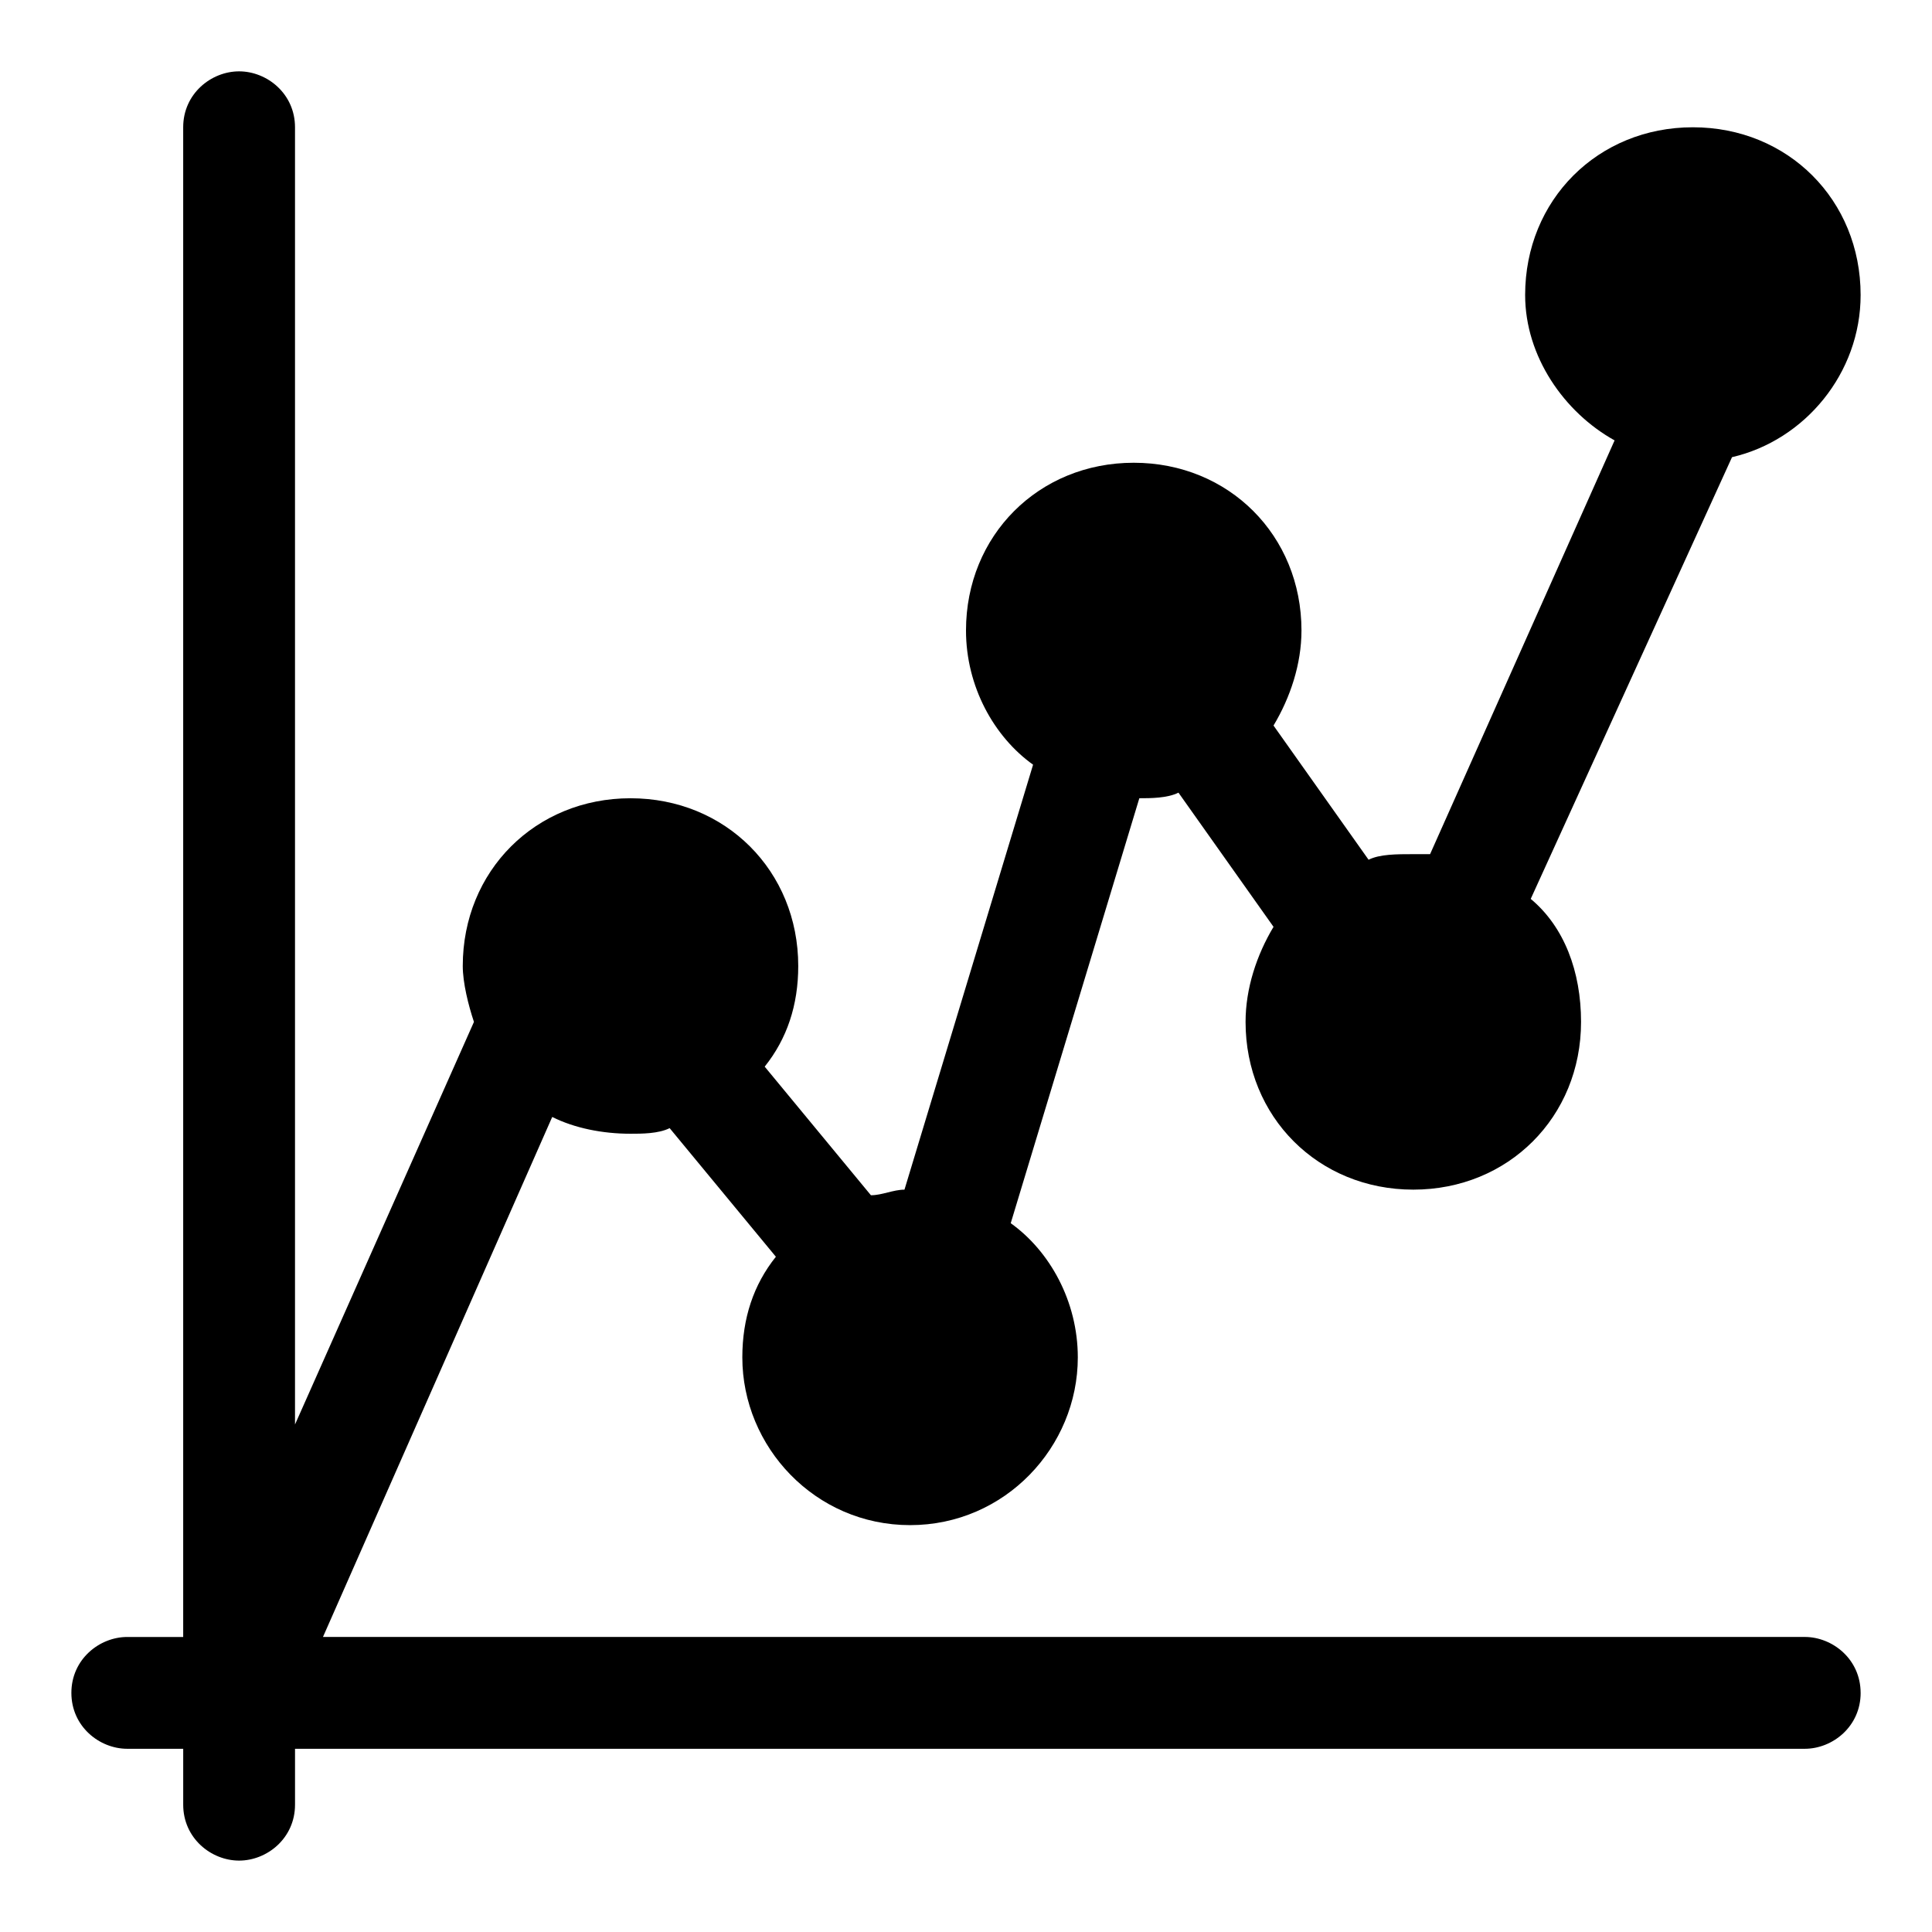
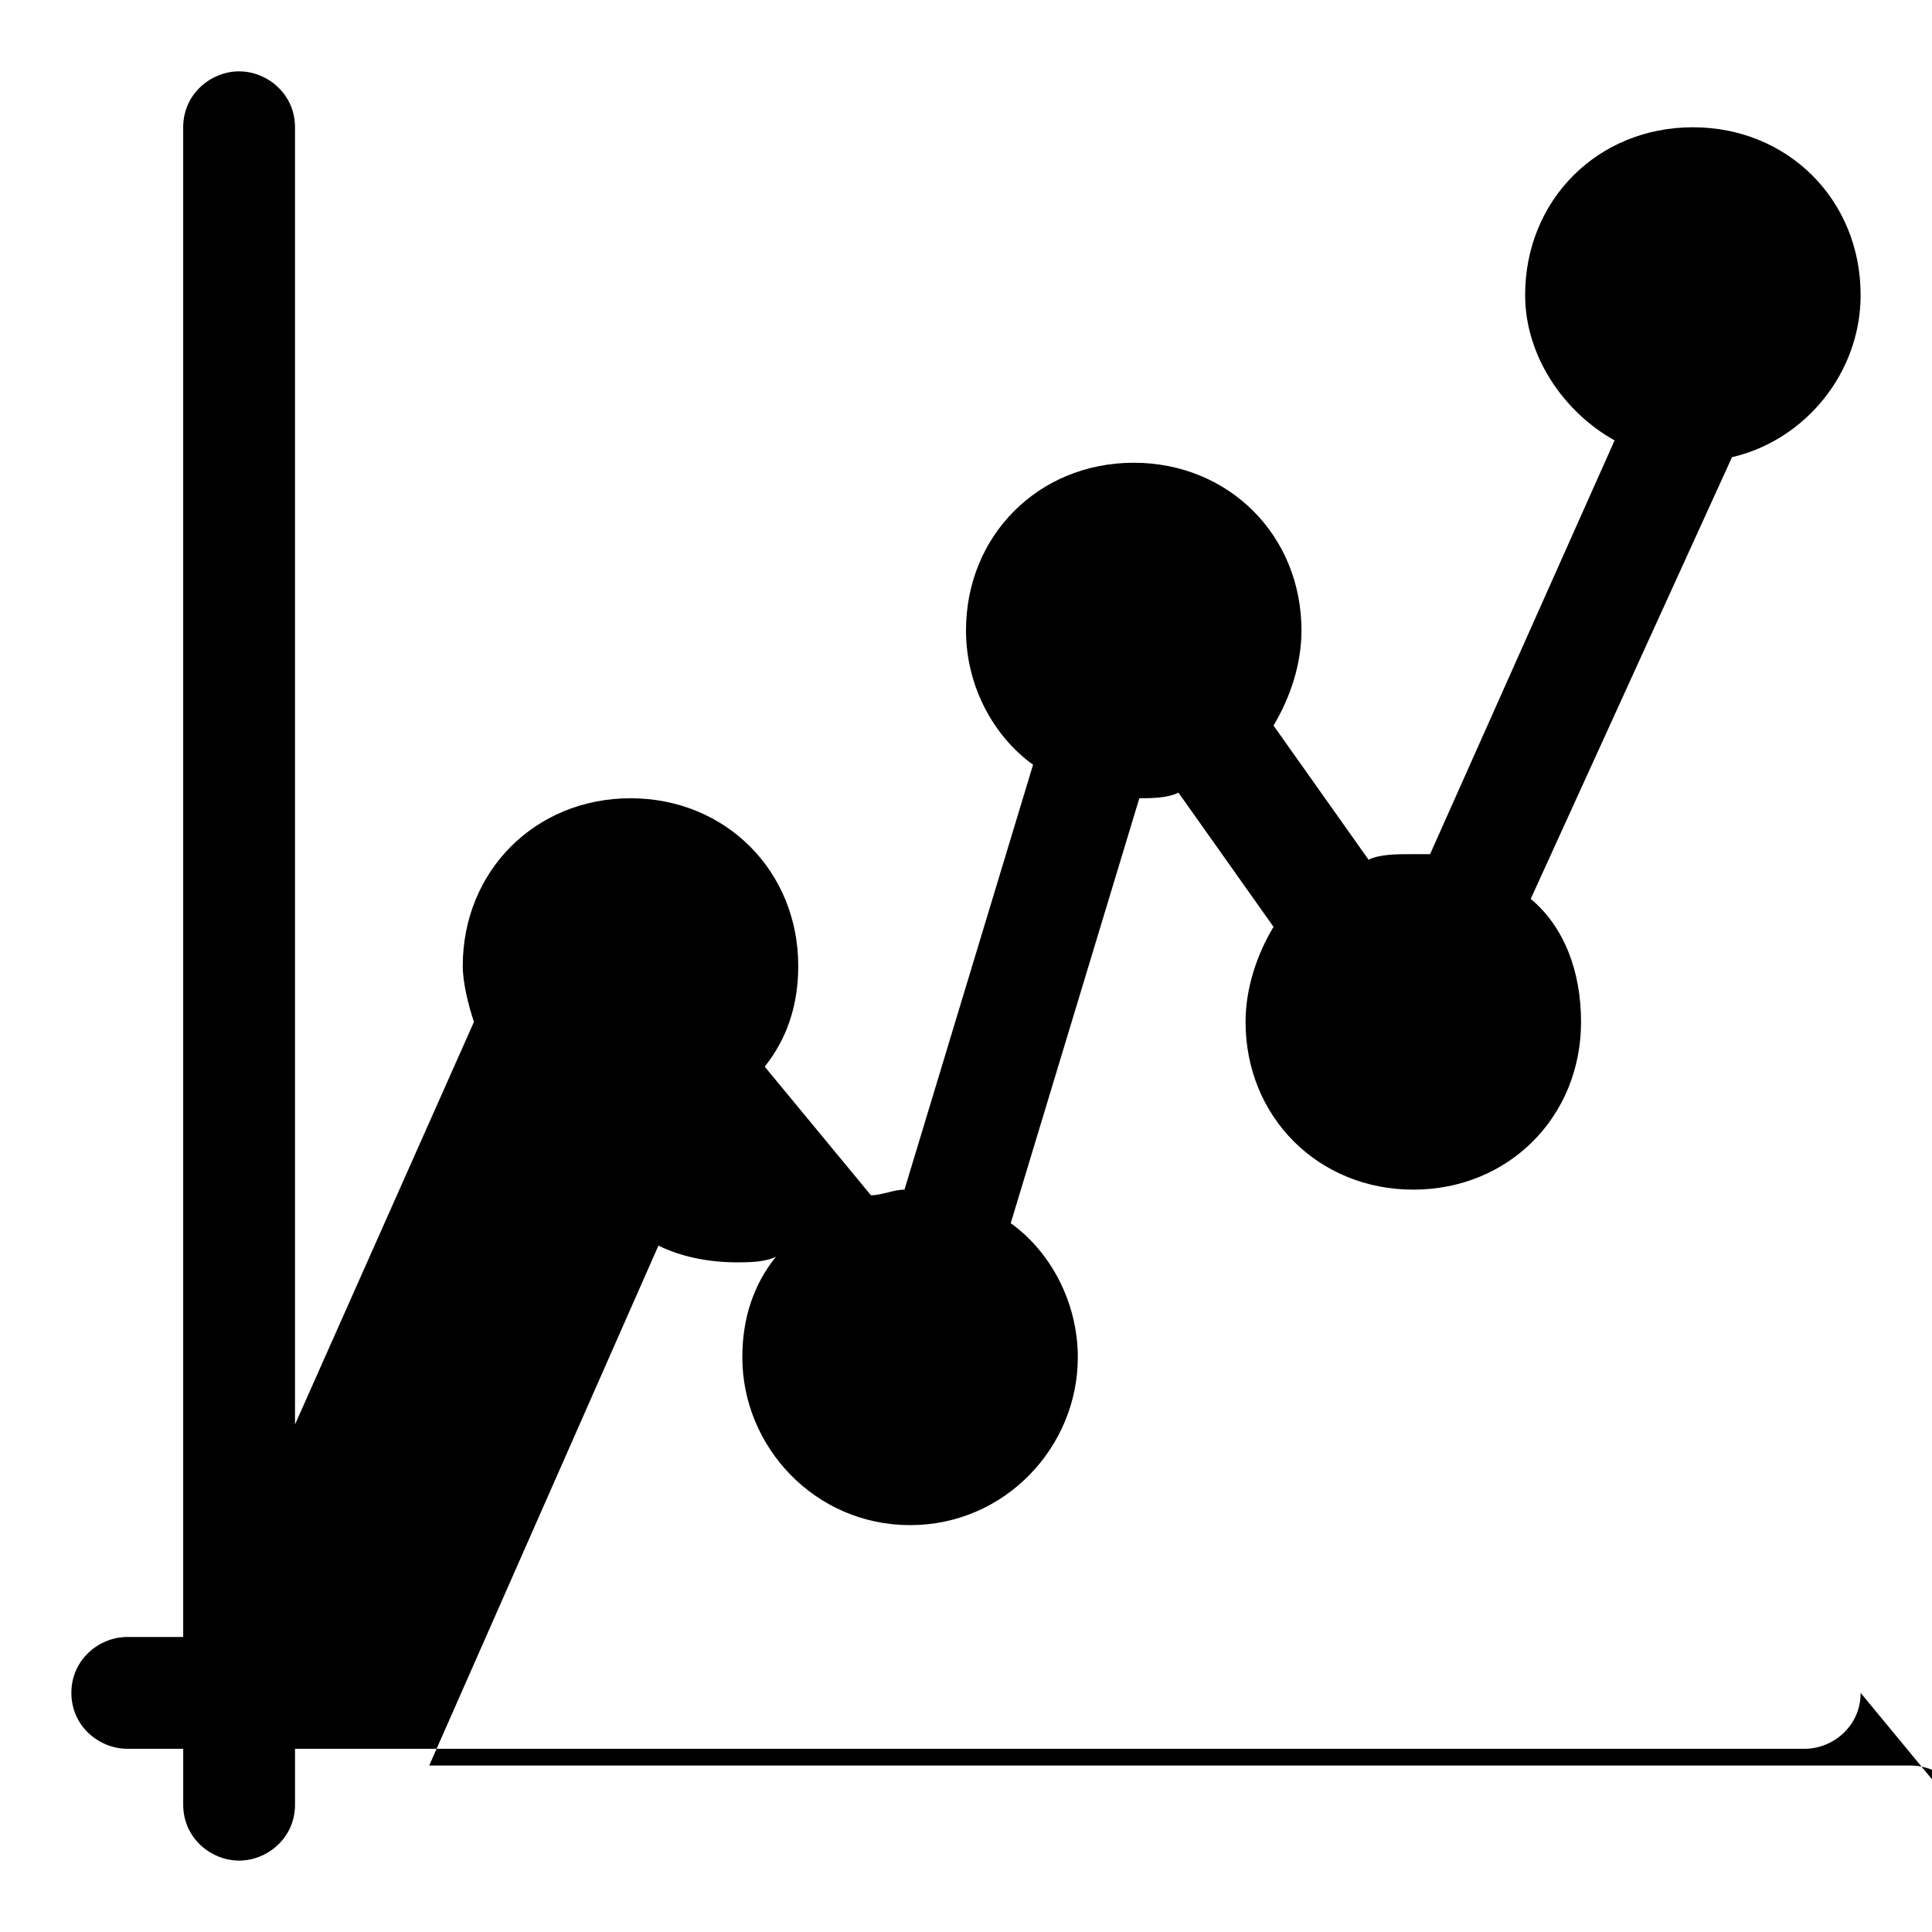
<svg xmlns="http://www.w3.org/2000/svg" fill="#000000" width="800px" height="800px" version="1.1" viewBox="144 144 512 512">
-   <path d="m637.09 592.63c0 8.891-7.41 14.816-14.816 14.816h-400.09v14.816c0 8.891-7.41 14.816-14.816 14.816-7.41 0-14.816-5.926-14.816-14.816v-14.816h-14.82c-7.41 0-14.816-5.926-14.816-14.816 0-8.891 7.41-14.816 14.816-14.816h14.816v-400.09c0-8.891 7.41-14.816 14.816-14.816 7.41 0 14.816 5.926 14.816 14.816v343.78l47.422-106.69c-1.484-4.445-2.965-10.371-2.965-14.816 0-25.191 19.262-44.453 44.453-44.453s44.453 19.262 44.453 44.453c0 10.371-2.965 19.262-8.891 26.672l28.152 34.082c2.965 0 5.926-1.48 8.891-1.48l34.082-112.62c-10.371-7.41-17.777-20.746-17.777-35.566 0-25.191 19.262-44.453 44.453-44.453s44.453 19.262 44.453 44.453c0 8.891-2.965 17.781-7.41 25.191l25.191 35.562c2.965-1.48 7.41-1.48 11.855-1.48h4.445l48.898-109.65c-13.336-7.41-23.707-22.227-23.707-38.527 0-25.191 19.262-44.453 44.453-44.453 25.191 0 44.453 19.262 44.453 44.453 0 20.746-14.816 38.527-34.082 42.973l-53.344 117.06c8.891 7.41 13.336 19.262 13.336 32.598 0 25.191-19.262 44.453-44.453 44.453-25.191 0-44.453-19.262-44.453-44.453 0-8.891 2.965-17.781 7.41-25.191l-25.191-35.562c-2.965 1.48-7.41 1.48-10.371 1.48l-34.082 112.62c10.371 7.41 17.777 20.746 17.777 35.562 0 23.707-19.262 44.453-44.453 44.453-25.191 0-44.453-20.746-44.453-44.453 0-10.371 2.965-19.262 8.891-26.672l-28.152-34.082c-2.965 1.484-7.41 1.484-10.375 1.484-7.41 0-14.816-1.48-20.746-4.445l-60.75 137.8h392.67c7.41 0 14.82 5.93 14.82 14.82z" />
+   <path d="m637.09 592.63c0 8.891-7.41 14.816-14.816 14.816h-400.09v14.816c0 8.891-7.41 14.816-14.816 14.816-7.41 0-14.816-5.926-14.816-14.816v-14.816h-14.82c-7.41 0-14.816-5.926-14.816-14.816 0-8.891 7.41-14.816 14.816-14.816h14.816v-400.09c0-8.891 7.41-14.816 14.816-14.816 7.41 0 14.816 5.926 14.816 14.816v343.78l47.422-106.69c-1.484-4.445-2.965-10.371-2.965-14.816 0-25.191 19.262-44.453 44.453-44.453s44.453 19.262 44.453 44.453c0 10.371-2.965 19.262-8.891 26.672l28.152 34.082c2.965 0 5.926-1.48 8.891-1.48l34.082-112.62c-10.371-7.41-17.777-20.746-17.777-35.566 0-25.191 19.262-44.453 44.453-44.453s44.453 19.262 44.453 44.453c0 8.891-2.965 17.781-7.41 25.191l25.191 35.562c2.965-1.48 7.41-1.48 11.855-1.48h4.445l48.898-109.65c-13.336-7.41-23.707-22.227-23.707-38.527 0-25.191 19.262-44.453 44.453-44.453 25.191 0 44.453 19.262 44.453 44.453 0 20.746-14.816 38.527-34.082 42.973l-53.344 117.06c8.891 7.41 13.336 19.262 13.336 32.598 0 25.191-19.262 44.453-44.453 44.453-25.191 0-44.453-19.262-44.453-44.453 0-8.891 2.965-17.781 7.41-25.191l-25.191-35.562c-2.965 1.48-7.41 1.48-10.371 1.48l-34.082 112.62c10.371 7.41 17.777 20.746 17.777 35.562 0 23.707-19.262 44.453-44.453 44.453-25.191 0-44.453-20.746-44.453-44.453 0-10.371 2.965-19.262 8.891-26.672c-2.965 1.484-7.41 1.484-10.375 1.484-7.41 0-14.816-1.48-20.746-4.445l-60.75 137.8h392.67c7.41 0 14.82 5.93 14.82 14.82z" />
</svg>